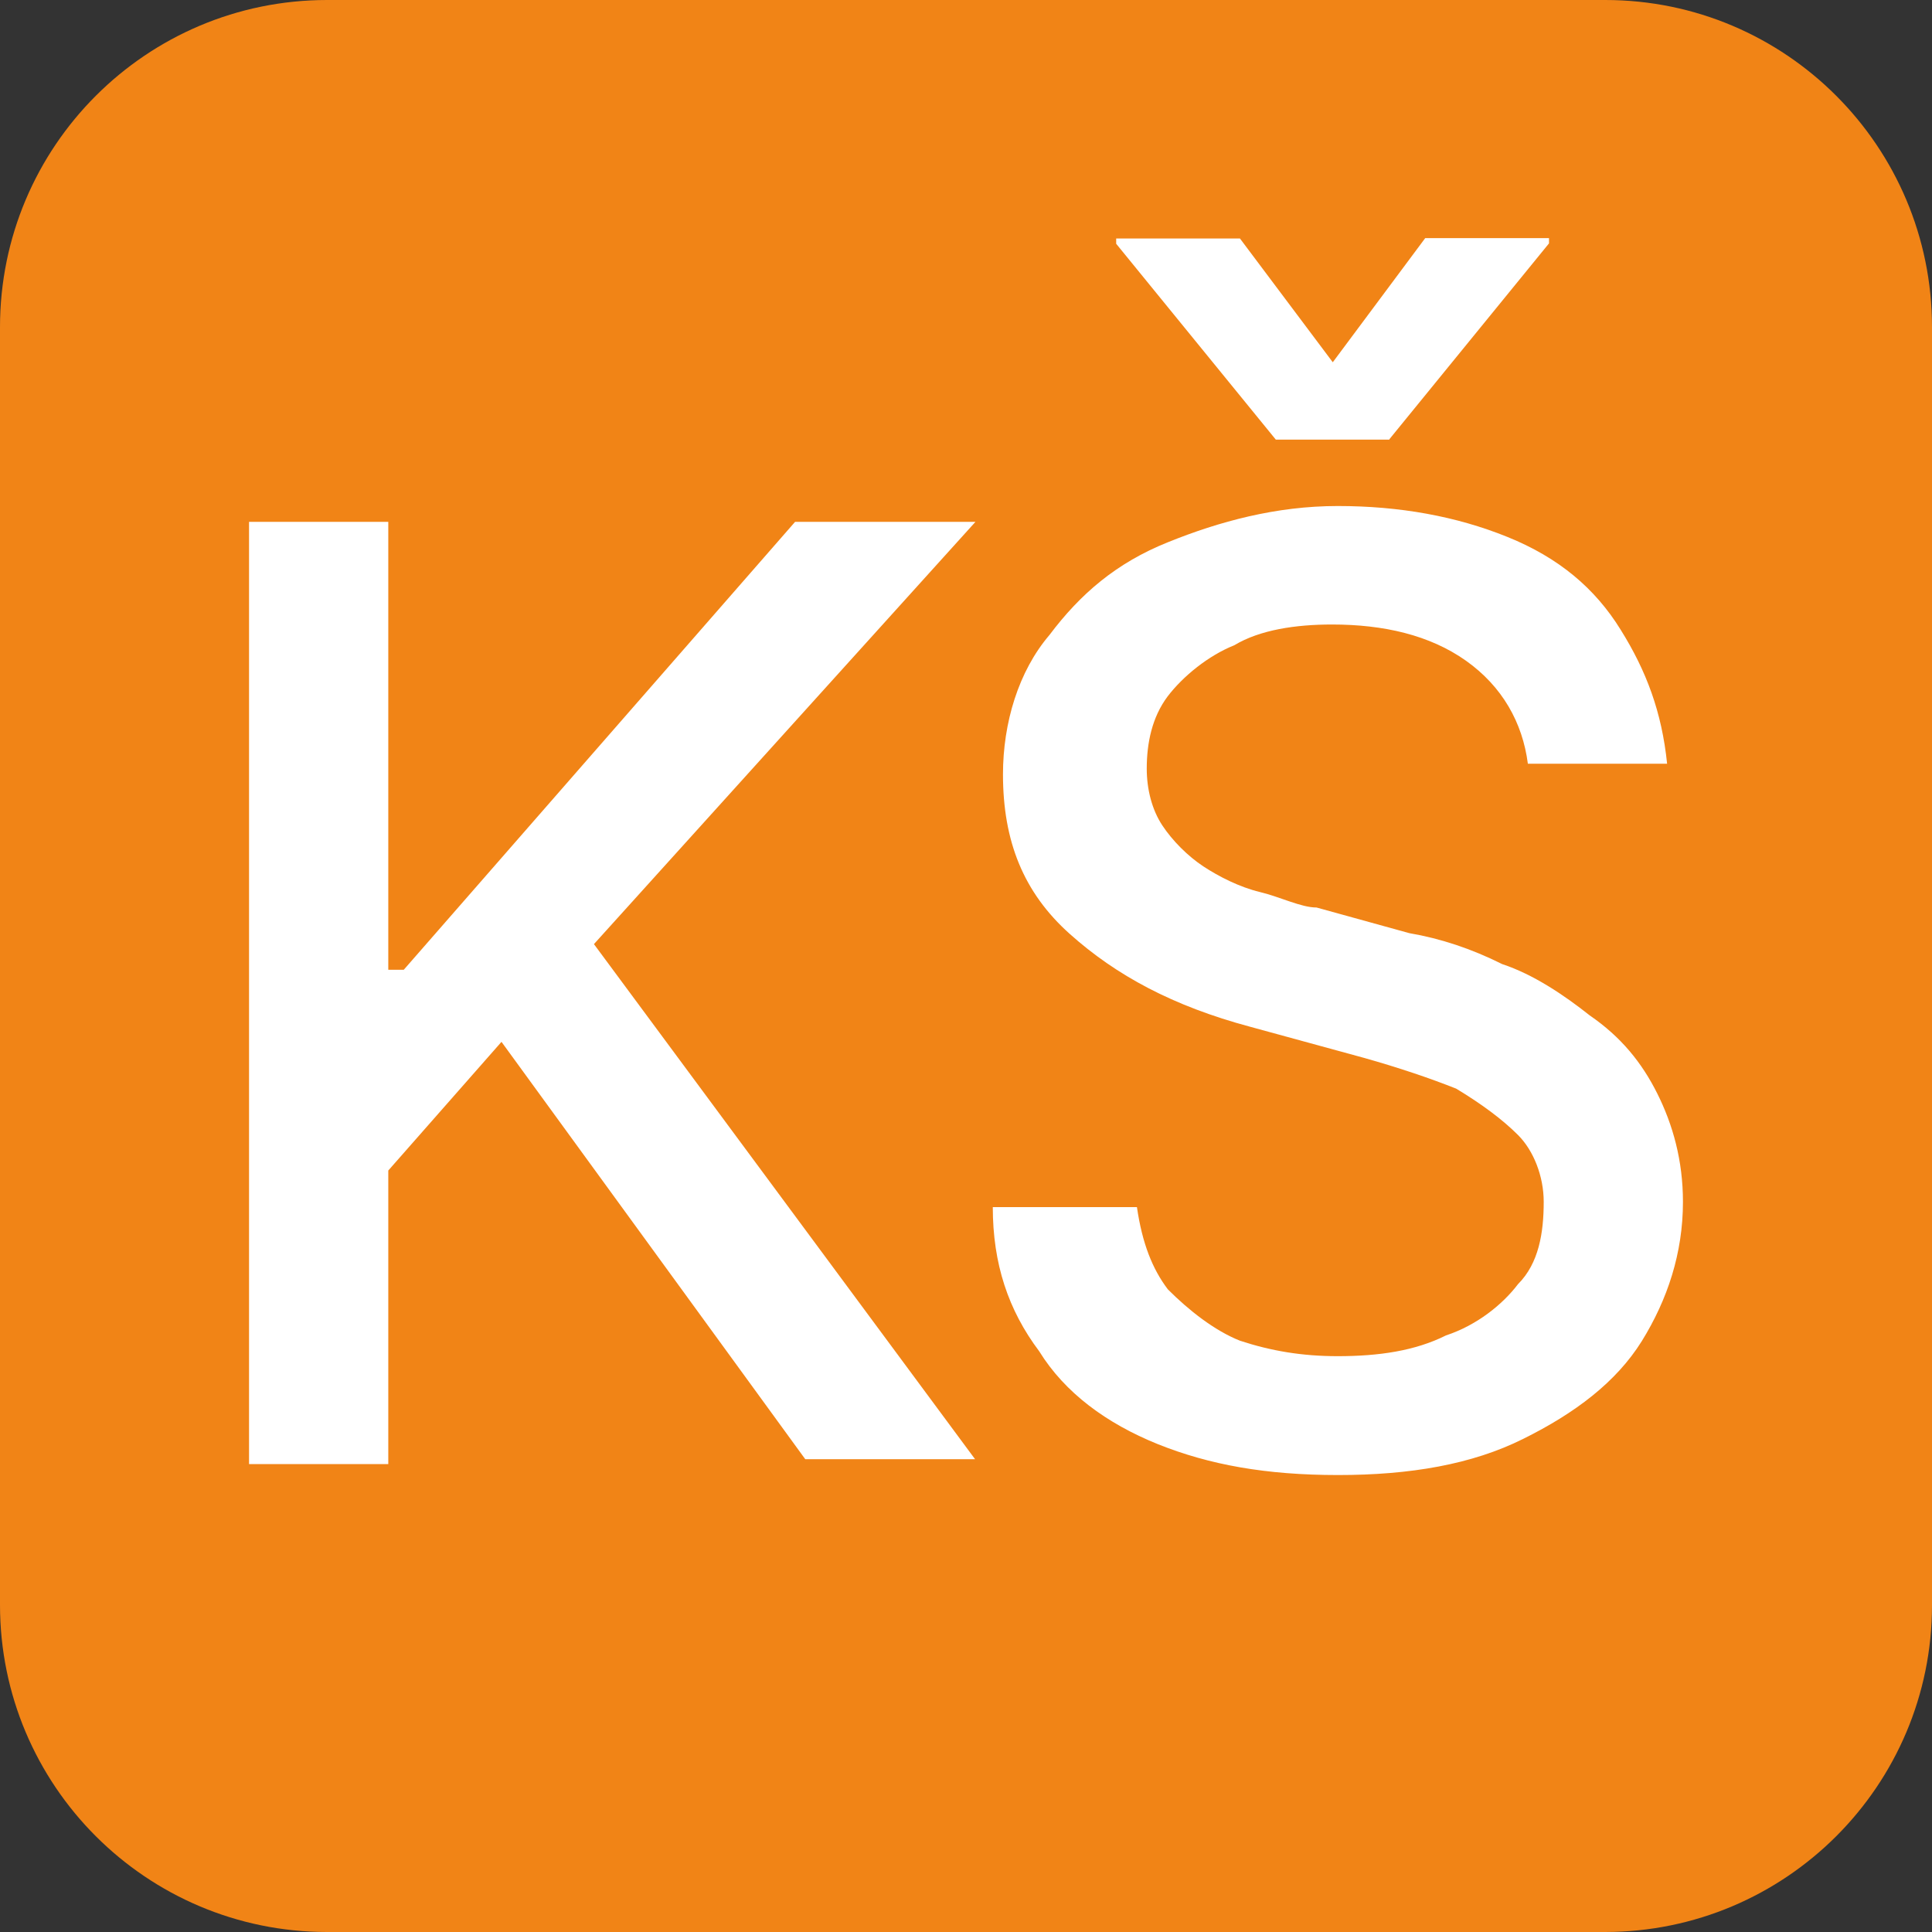
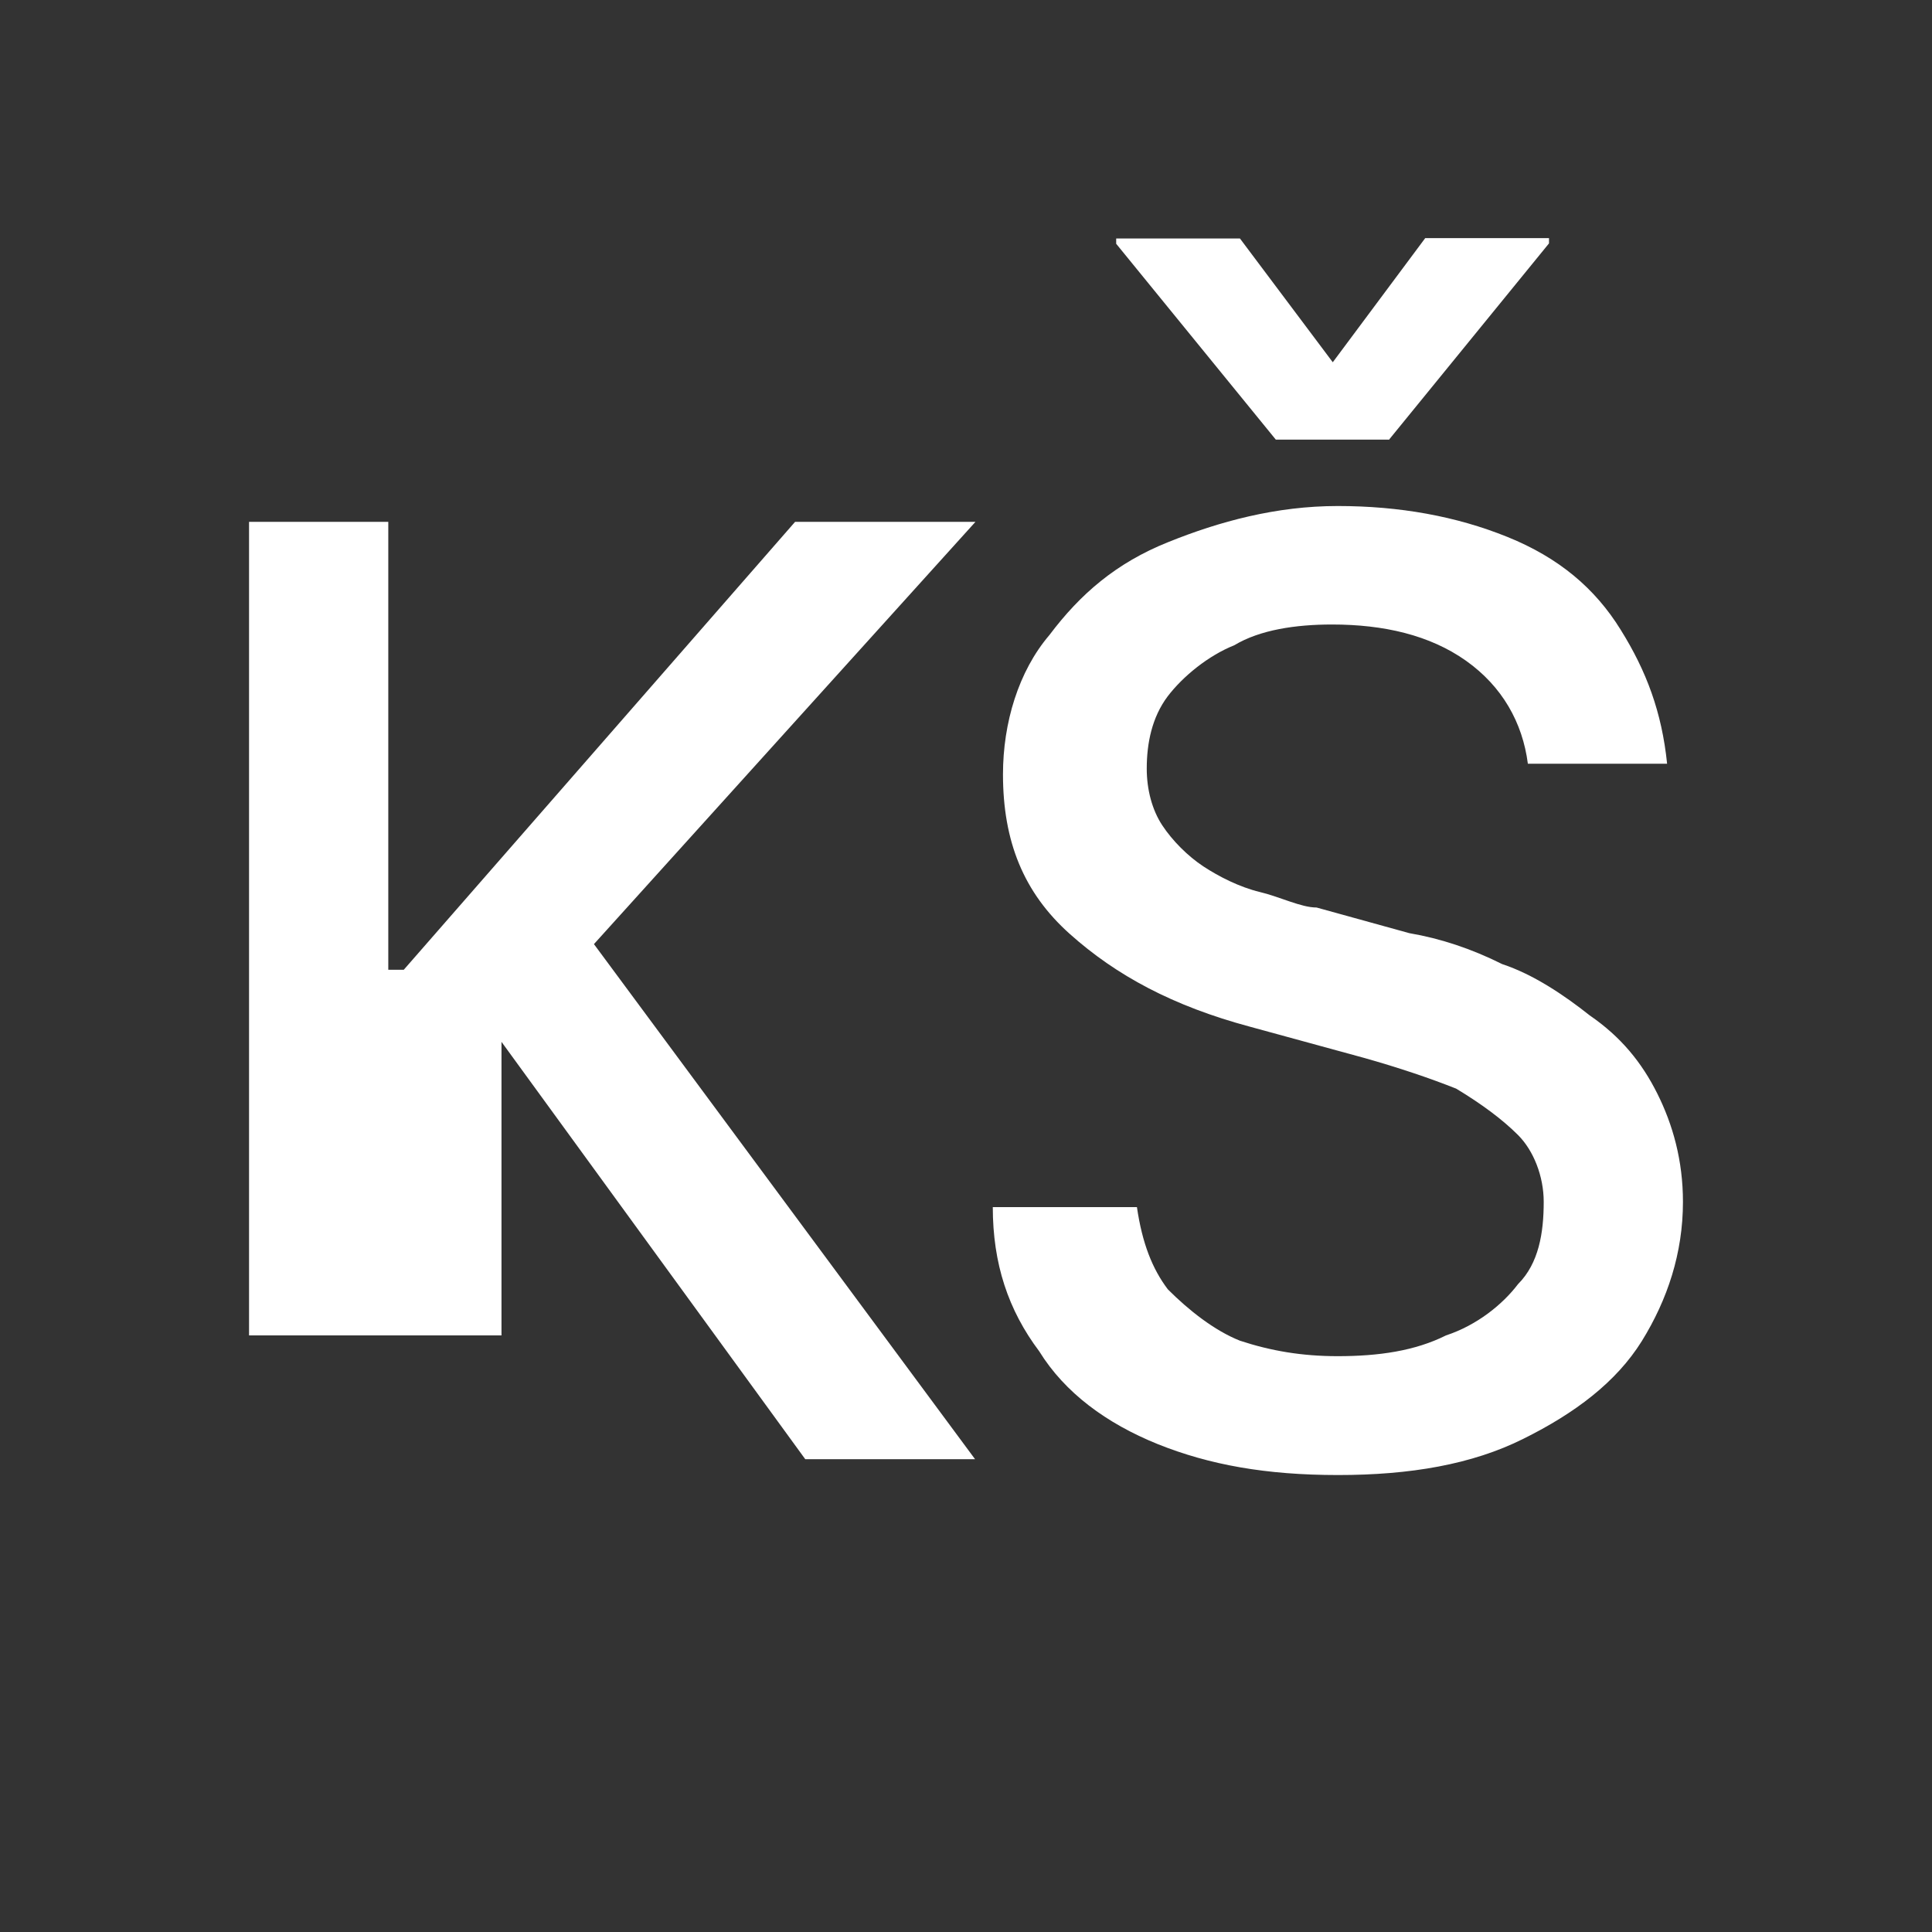
<svg xmlns="http://www.w3.org/2000/svg" version="1.1" id="Vrstva_1" x="0px" y="0px" viewBox="0 0 512 512" style="enable-background:new 0 0 512 512;" xml:space="preserve">
  <rect x="0" y="0" width="512" height="512" fill="#333333" stroke="none" />
  <style type="text/css">
	.st0{fill:#F18416;}
	.st1{fill:#FFFFFF;}
</style>
-   <path class="st0" d="M425.3,512H86.7C38.8,512,0,473.2,0,425.3V86.7C0,38.8,38.8,0,86.7,0h338.7C473.2,0,512,38.8,512,86.7v338.7  C512,473.2,473.2,512,425.3,512z" />
  <g>
-     <path class="st1" d="M157.4,250.2l101,136.5h-45l-80.5-110.6l-30,34.1v77.8H66V138.3h36.9V257h4.1l103.7-118.7h47.8L157.4,250.2z" />
+     <path class="st1" d="M157.4,250.2l101,136.5h-45l-80.5-110.6v77.8H66V138.3h36.9V257h4.1l103.7-118.7h47.8L157.4,250.2z" />
    <path class="st1" d="M439.2,289.8c4.1,8.2,6.8,17.7,6.8,28.7c0,13.6-4.1,25.9-10.9,36.9c-6.8,10.9-17.7,19.1-31.4,25.9   c-13.6,6.8-30,9.6-49.1,9.6s-34.1-2.7-47.8-8.2c-13.6-5.5-24.6-13.6-31.4-24.6c-8.2-10.9-12.3-23.2-12.3-38.2h38.2   c1.4,9.6,4.1,16.4,8.2,21.8c5.5,5.5,12.3,10.9,19.1,13.6c8.2,2.7,16.4,4.1,25.9,4.1c10.9,0,20.5-1.4,28.7-5.5   c8.2-2.7,15-8.2,19.1-13.6c5.5-5.5,6.8-13.6,6.8-21.8c0-6.8-2.7-13.6-6.8-17.7c-4.1-4.1-9.6-8.2-16.4-12.3   c-6.8-2.7-15-5.5-24.6-8.2l-30-8.2c-20.5-5.5-35.5-13.6-47.8-24.6s-17.7-24.6-17.7-42.3c0-13.6,4.1-27.3,12.3-36.9   c8.2-10.9,17.7-19.1,31.4-24.6c13.6-5.5,28.7-9.6,45-9.6c16.4,0,31.4,2.7,45,8.2s23.2,13.6,30,24.6c6.8,10.9,10.9,21.8,12.3,35.5   h-36.9c-1.4-10.9-6.8-20.5-16.4-27.3s-21.8-9.6-35.5-9.6c-9.6,0-19.1,1.4-25.9,5.5c-6.8,2.7-13.6,8.2-17.7,13.6   c-4.1,5.5-5.5,12.3-5.5,19.1c0,5.5,1.4,10.9,4.1,15c2.7,4.1,6.8,8.2,10.9,10.9c4.1,2.7,9.6,5.5,15,6.8s10.9,4.1,15,4.1l24.6,6.8   c8.2,1.4,16.4,4.1,24.6,8.2c8.2,2.7,16.4,8.2,23.2,13.6C429.6,274.8,435.1,281.6,439.2,289.8z M368.2,116.4l42.3-51.9v-1.4h-32.8   L353.2,96l-24.6-32.8h-32.8v1.4l42.3,51.9H368.2z" />
  </g>
</svg>